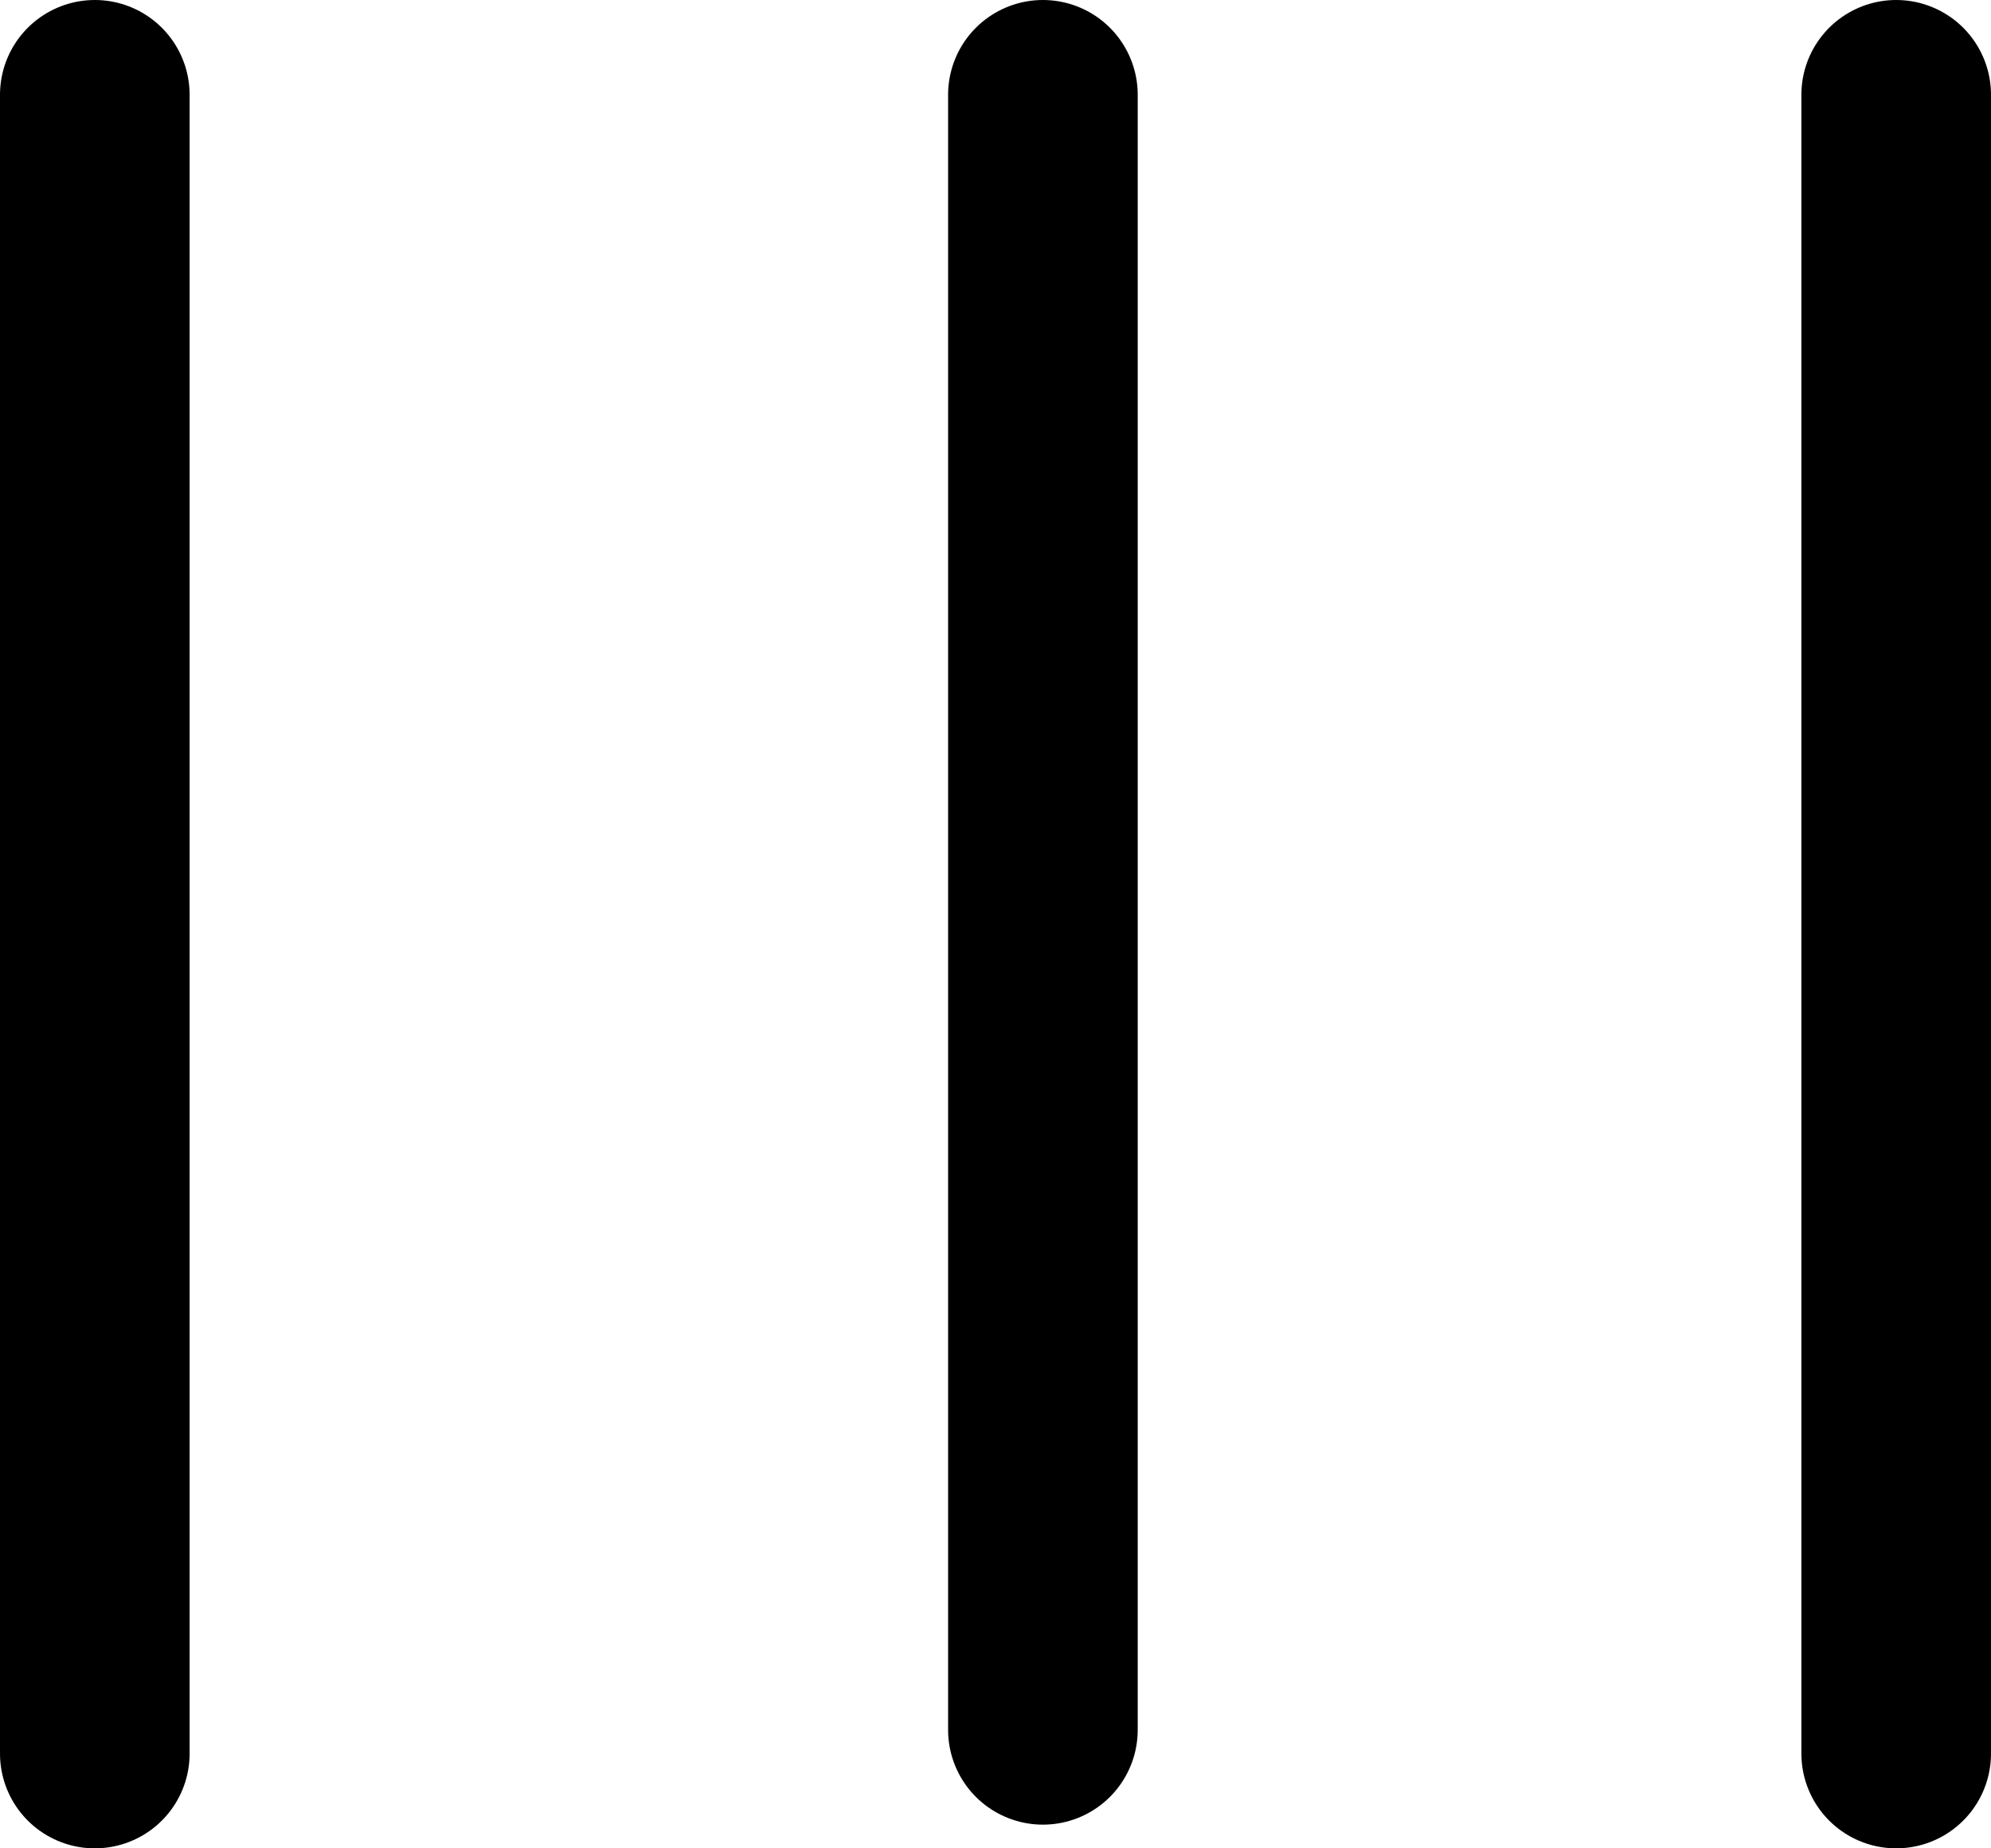
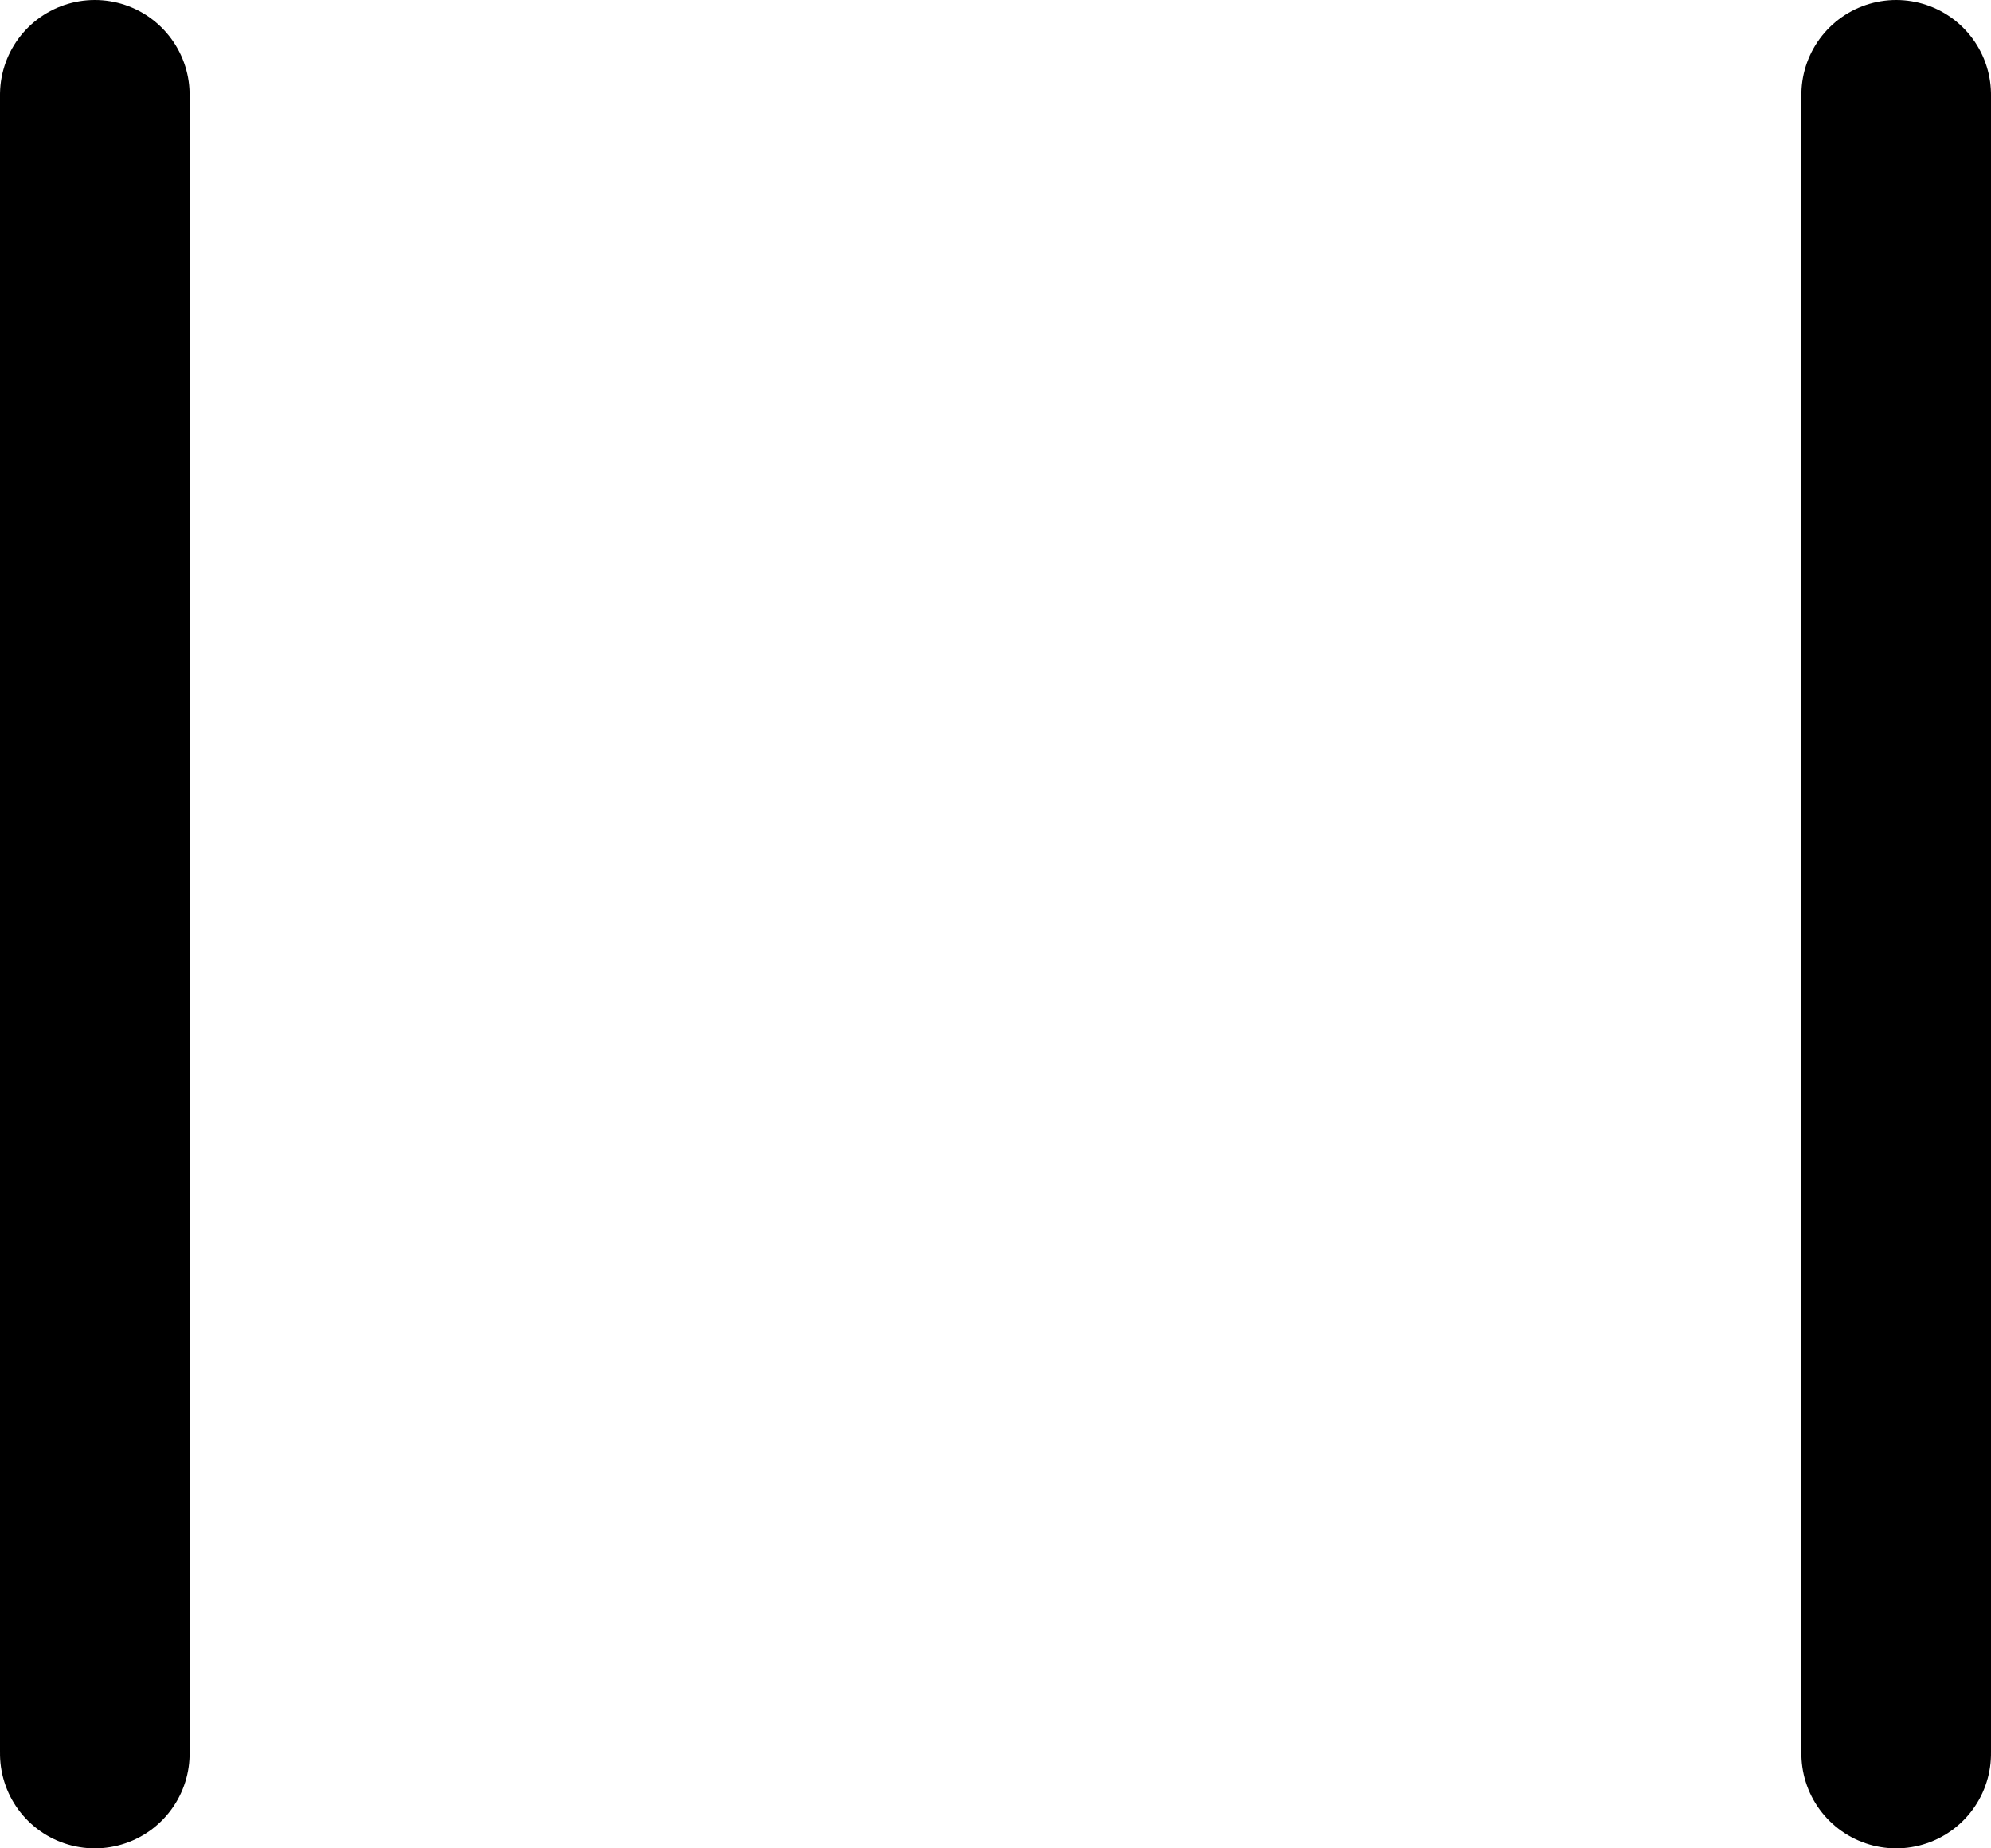
<svg xmlns="http://www.w3.org/2000/svg" width="21" height="19.5" viewBox="0 0 21 19.5">
  <defs>
    <style>.a{fill:none;stroke:#000;stroke-linecap:round;stroke-linejoin:round;stroke-width:2px;}</style>
  </defs>
  <g transform="translate(1 1)">
    <line class="a" x2="17.5" transform="translate(19) rotate(90)" />
-     <line class="a" x2="17.25" transform="translate(10) rotate(90)" />
    <line class="a" x1="17.5" transform="rotate(90)" />
  </g>
</svg>